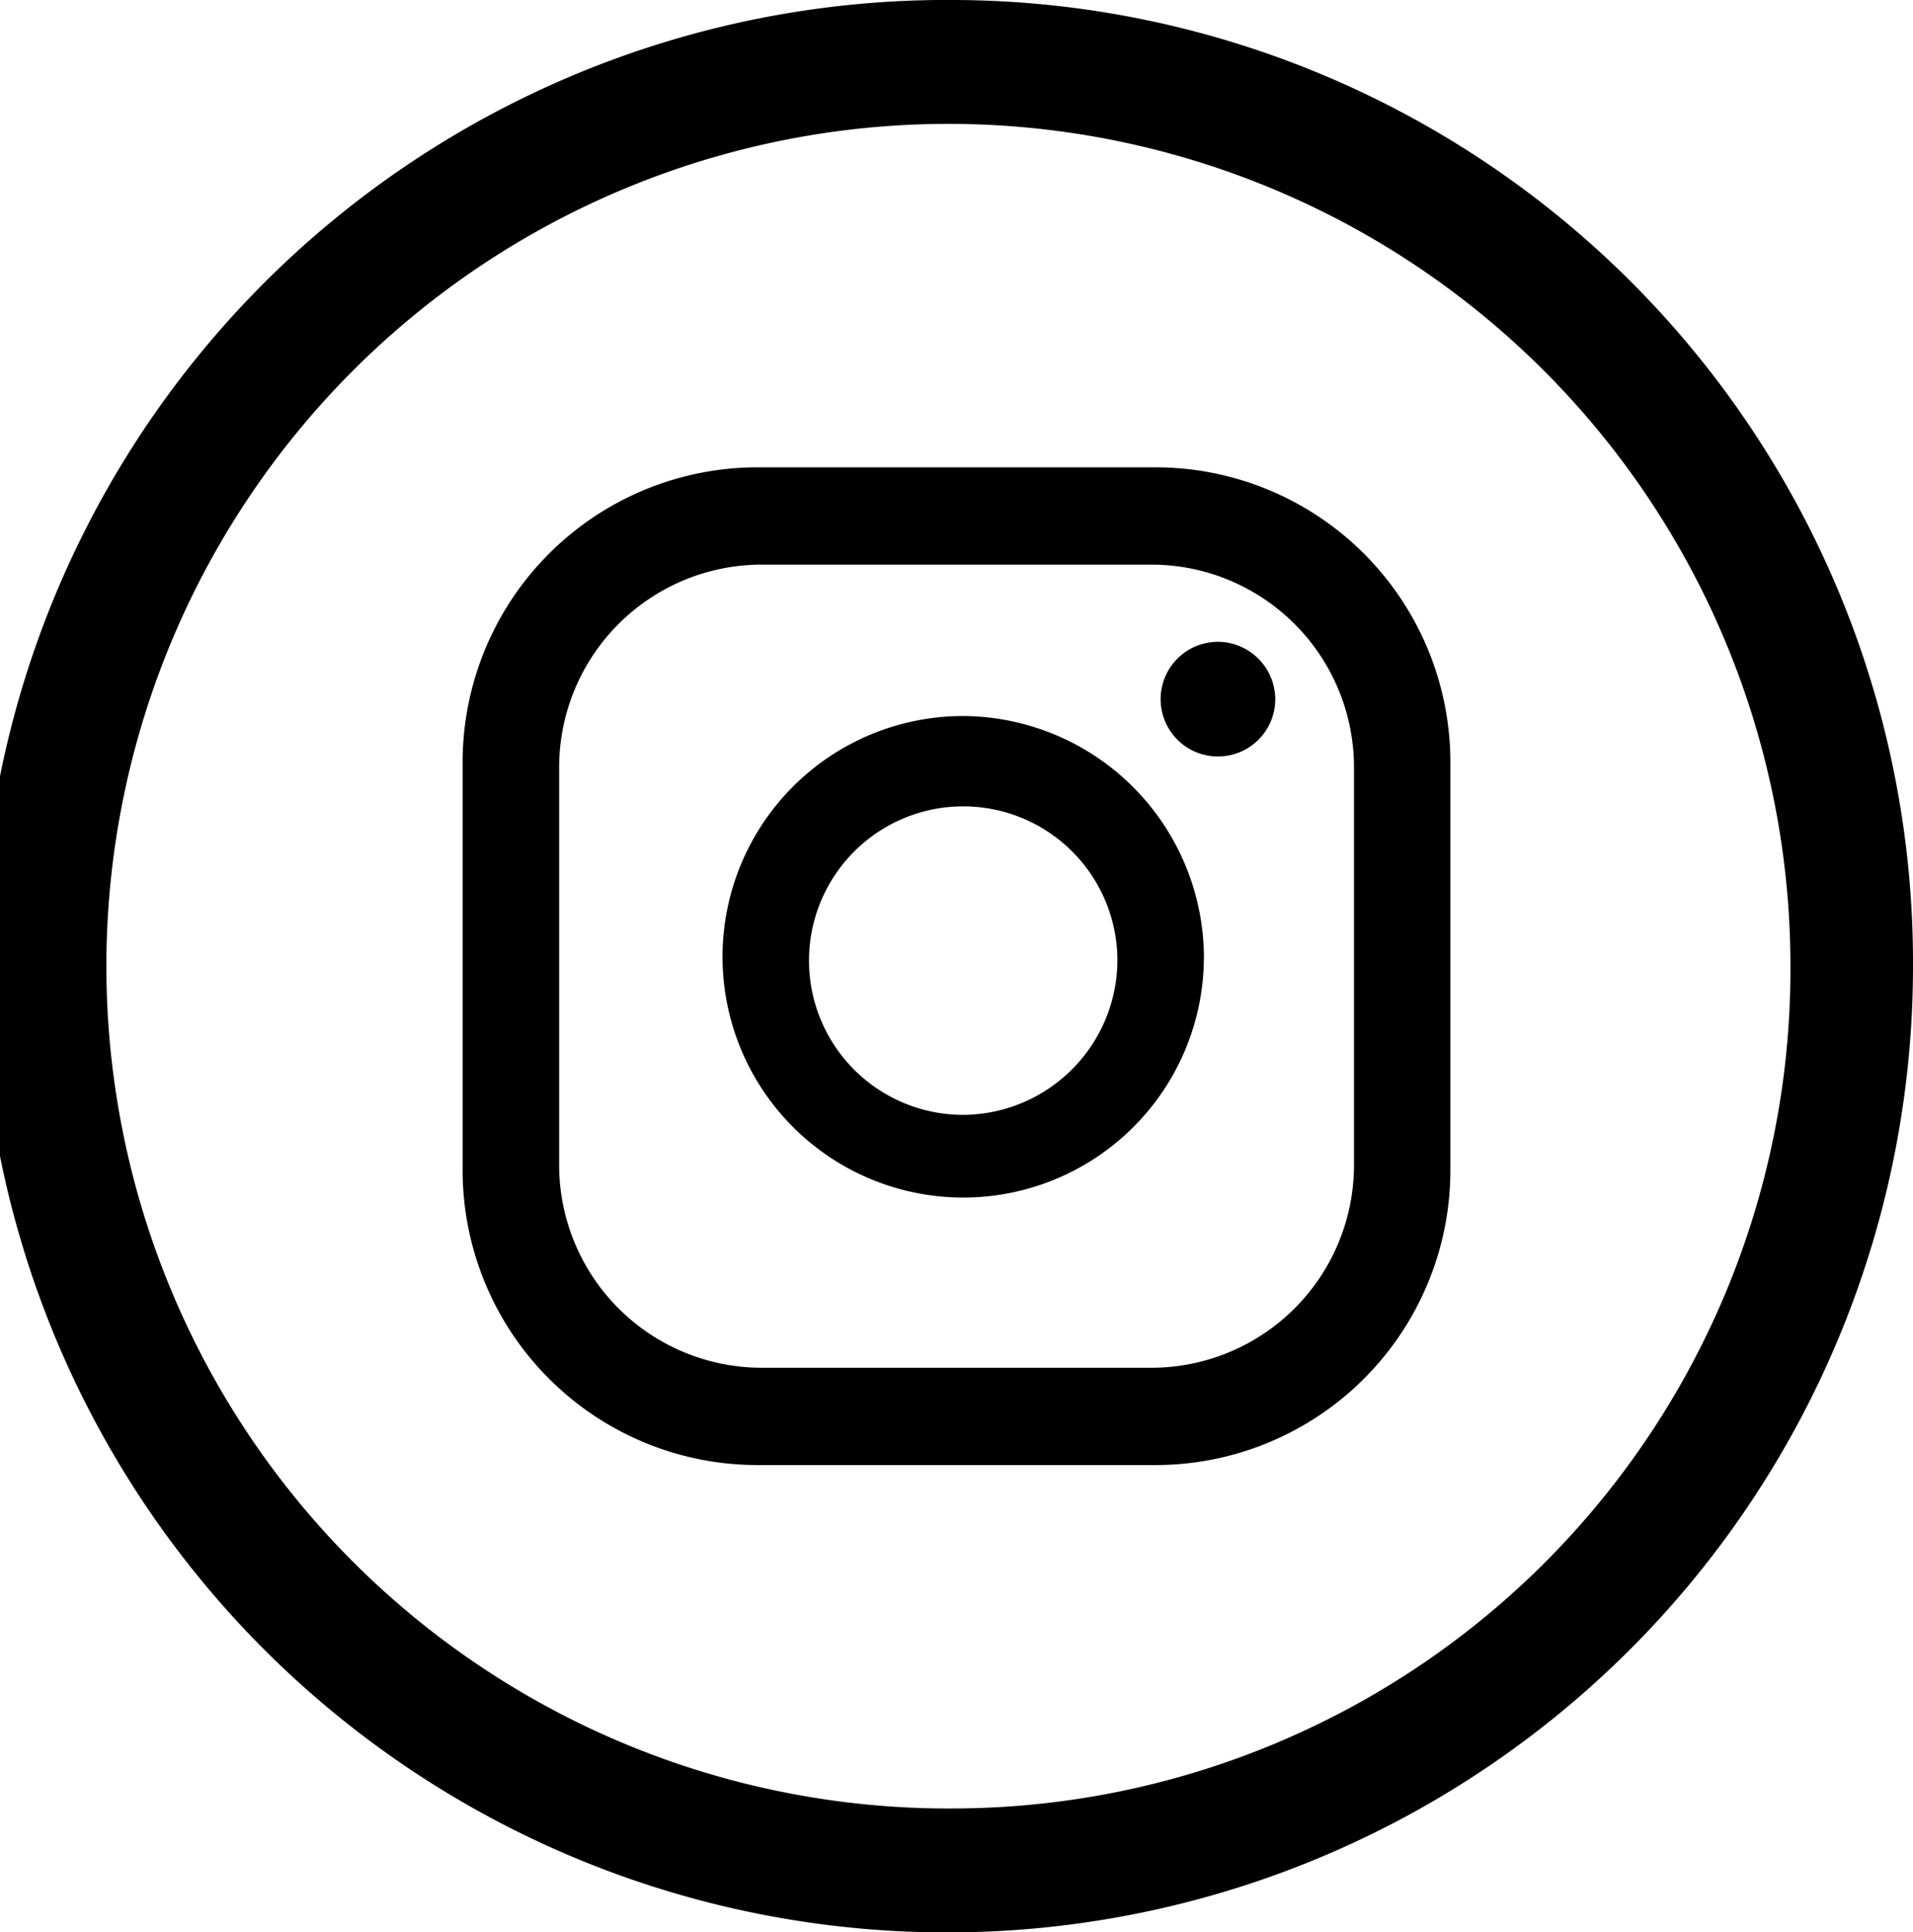
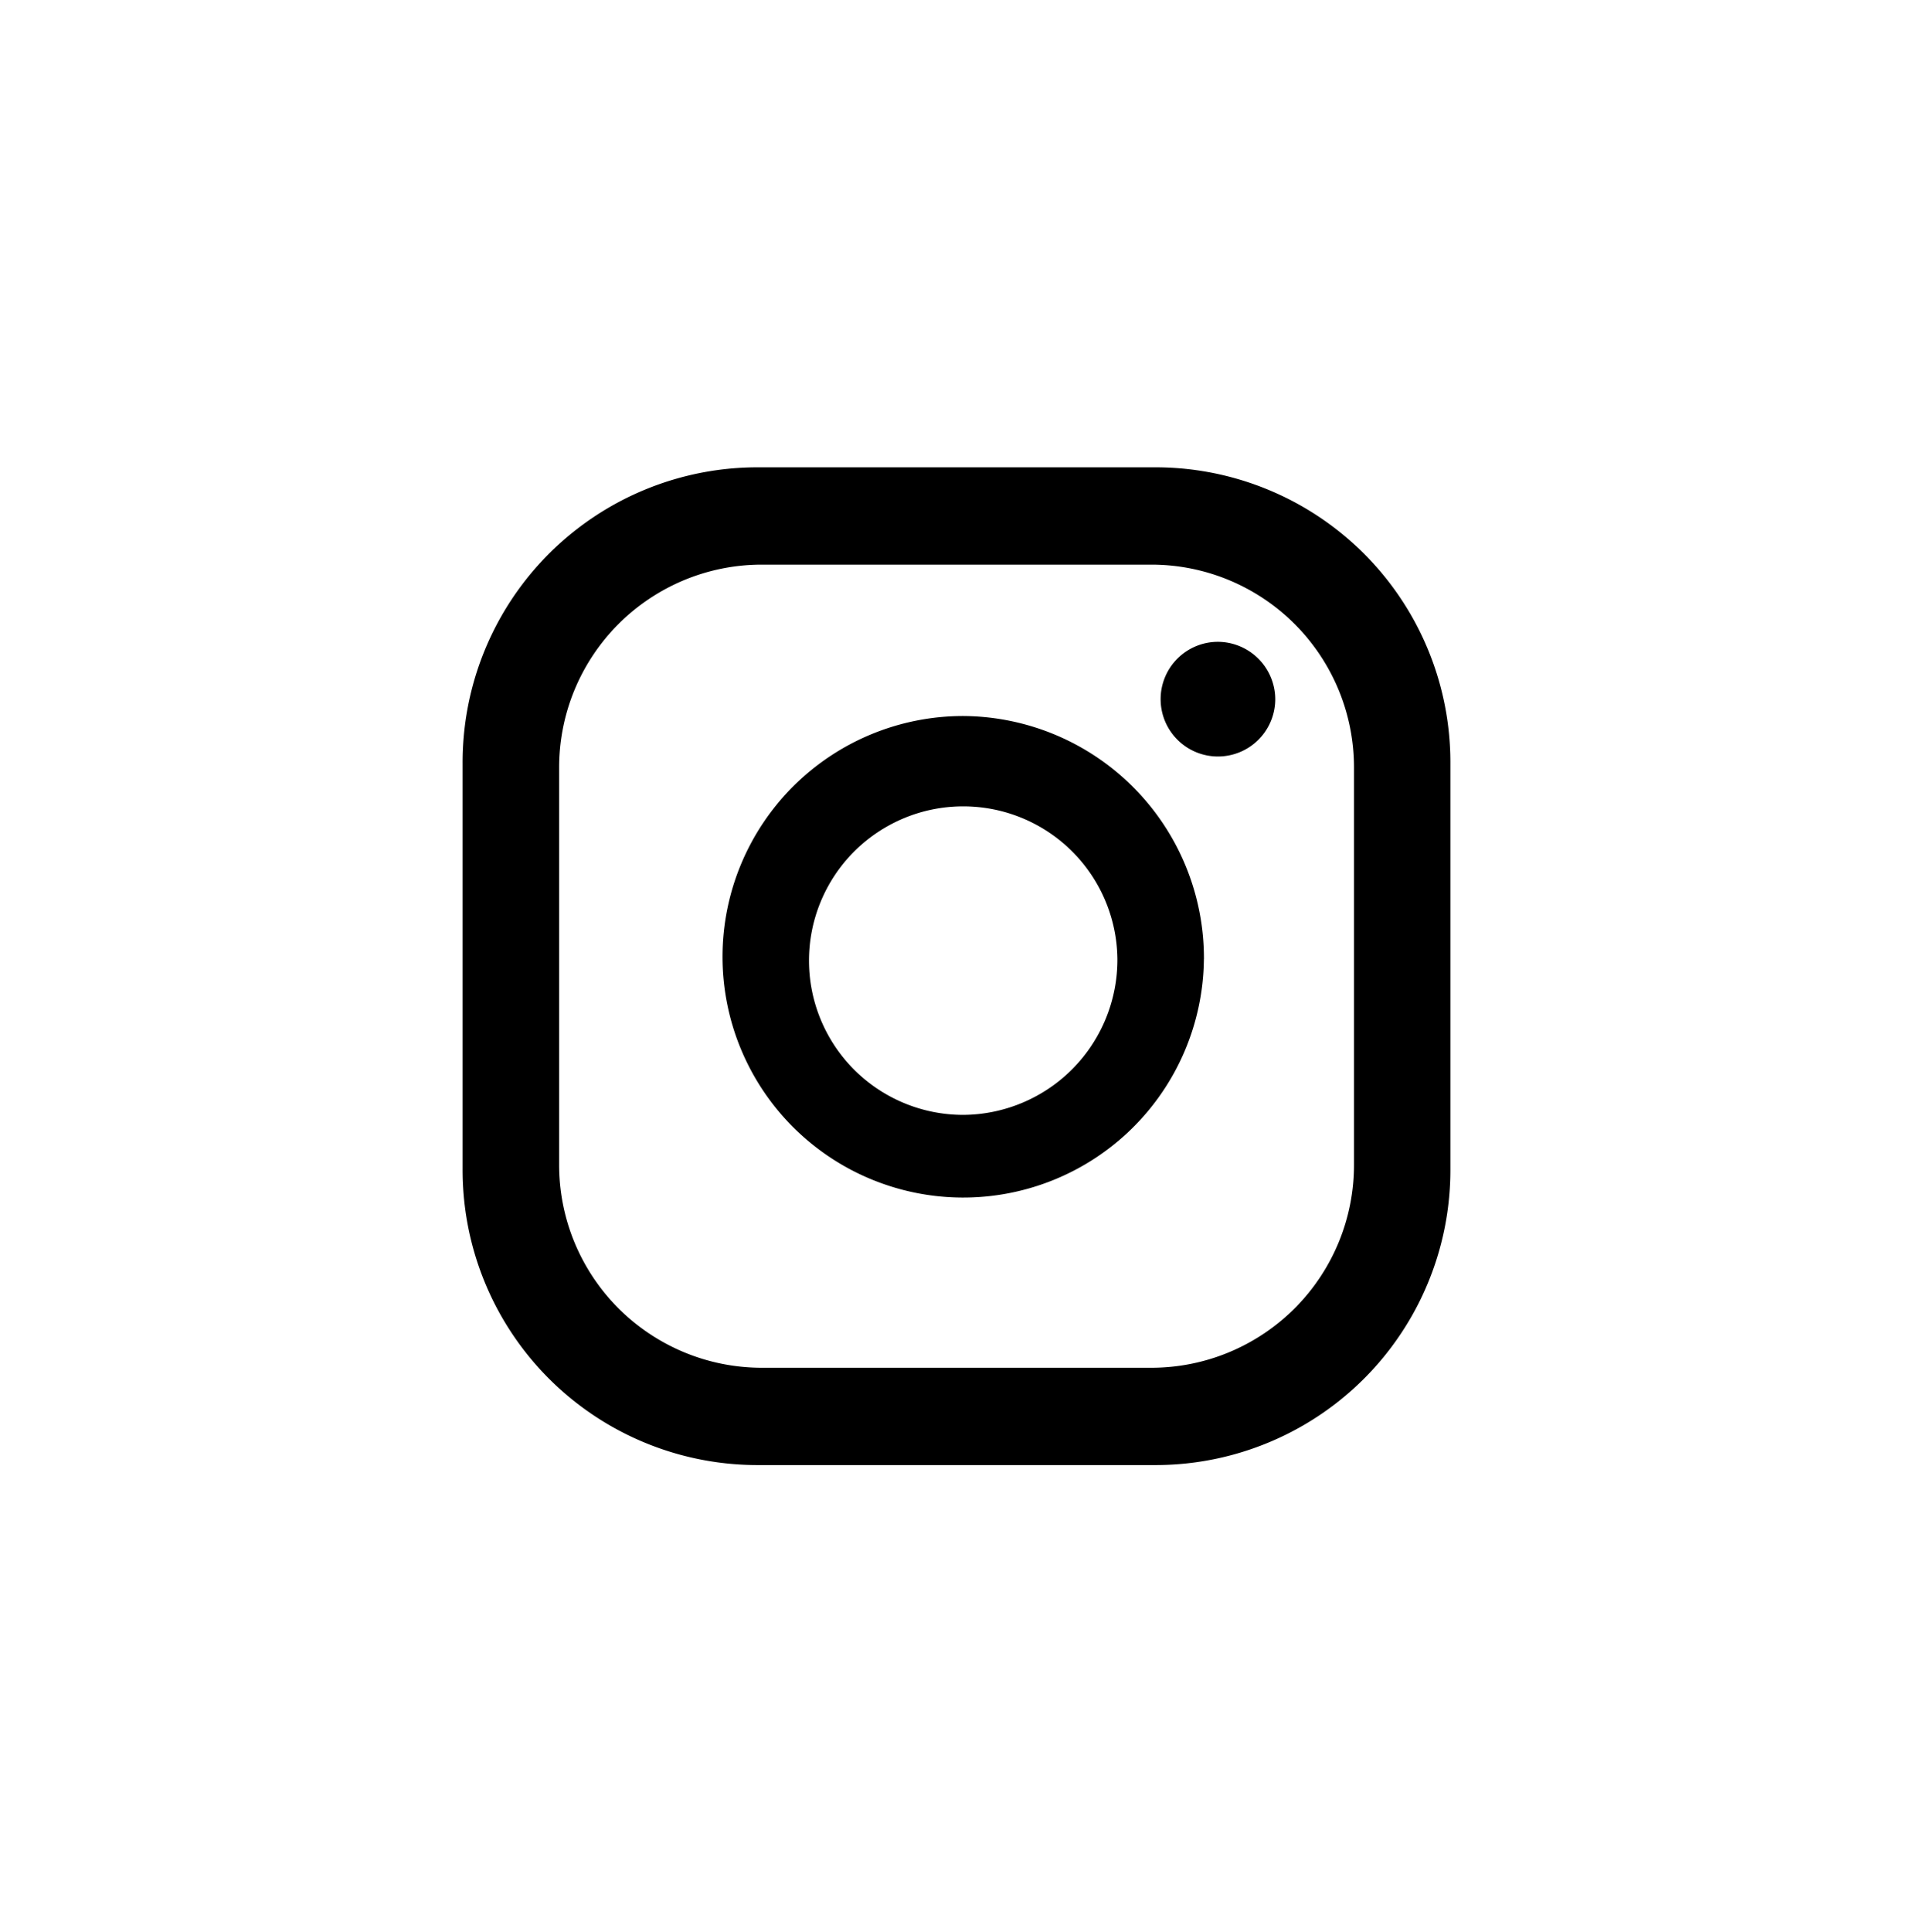
<svg xmlns="http://www.w3.org/2000/svg" height="41.927" width="41.521">
  <path d="M27.679 15.182a1.244 1.244 0 11-1.243-1.256 1.25 1.25 0 011.243 1.256zm-1.549 5.629a5.224 5.224 0 11-5.224-5.275 5.256 5.256 0 015.225 5.275zm-1.877 0a3.347 3.347 0 10-3.346 3.379 3.367 3.367 0 003.346-3.379zm7.227-4.237a6.4 6.4 0 00-6.372-6.434h-8.695a6.4 6.4 0 00-6.372 6.434v8.78a6.4 6.4 0 006.372 6.434h8.695a6.4 6.4 0 006.372-6.434zm-2.092 8.684a4.4 4.4 0 01-4.376 4.419h-8.5a4.4 4.4 0 01-4.376-4.419V16.67a4.4 4.4 0 014.376-4.419h8.5a4.4 4.4 0 014.376 4.419z" />
-   <path d="M20.761 0a20.965 20.965 0 1020.76 20.964A20.886 20.886 0 0020.761 0zm0 39.239a18.276 18.276 0 1118.1-18.275 18.208 18.208 0 01-18.1 18.275z" />
</svg>